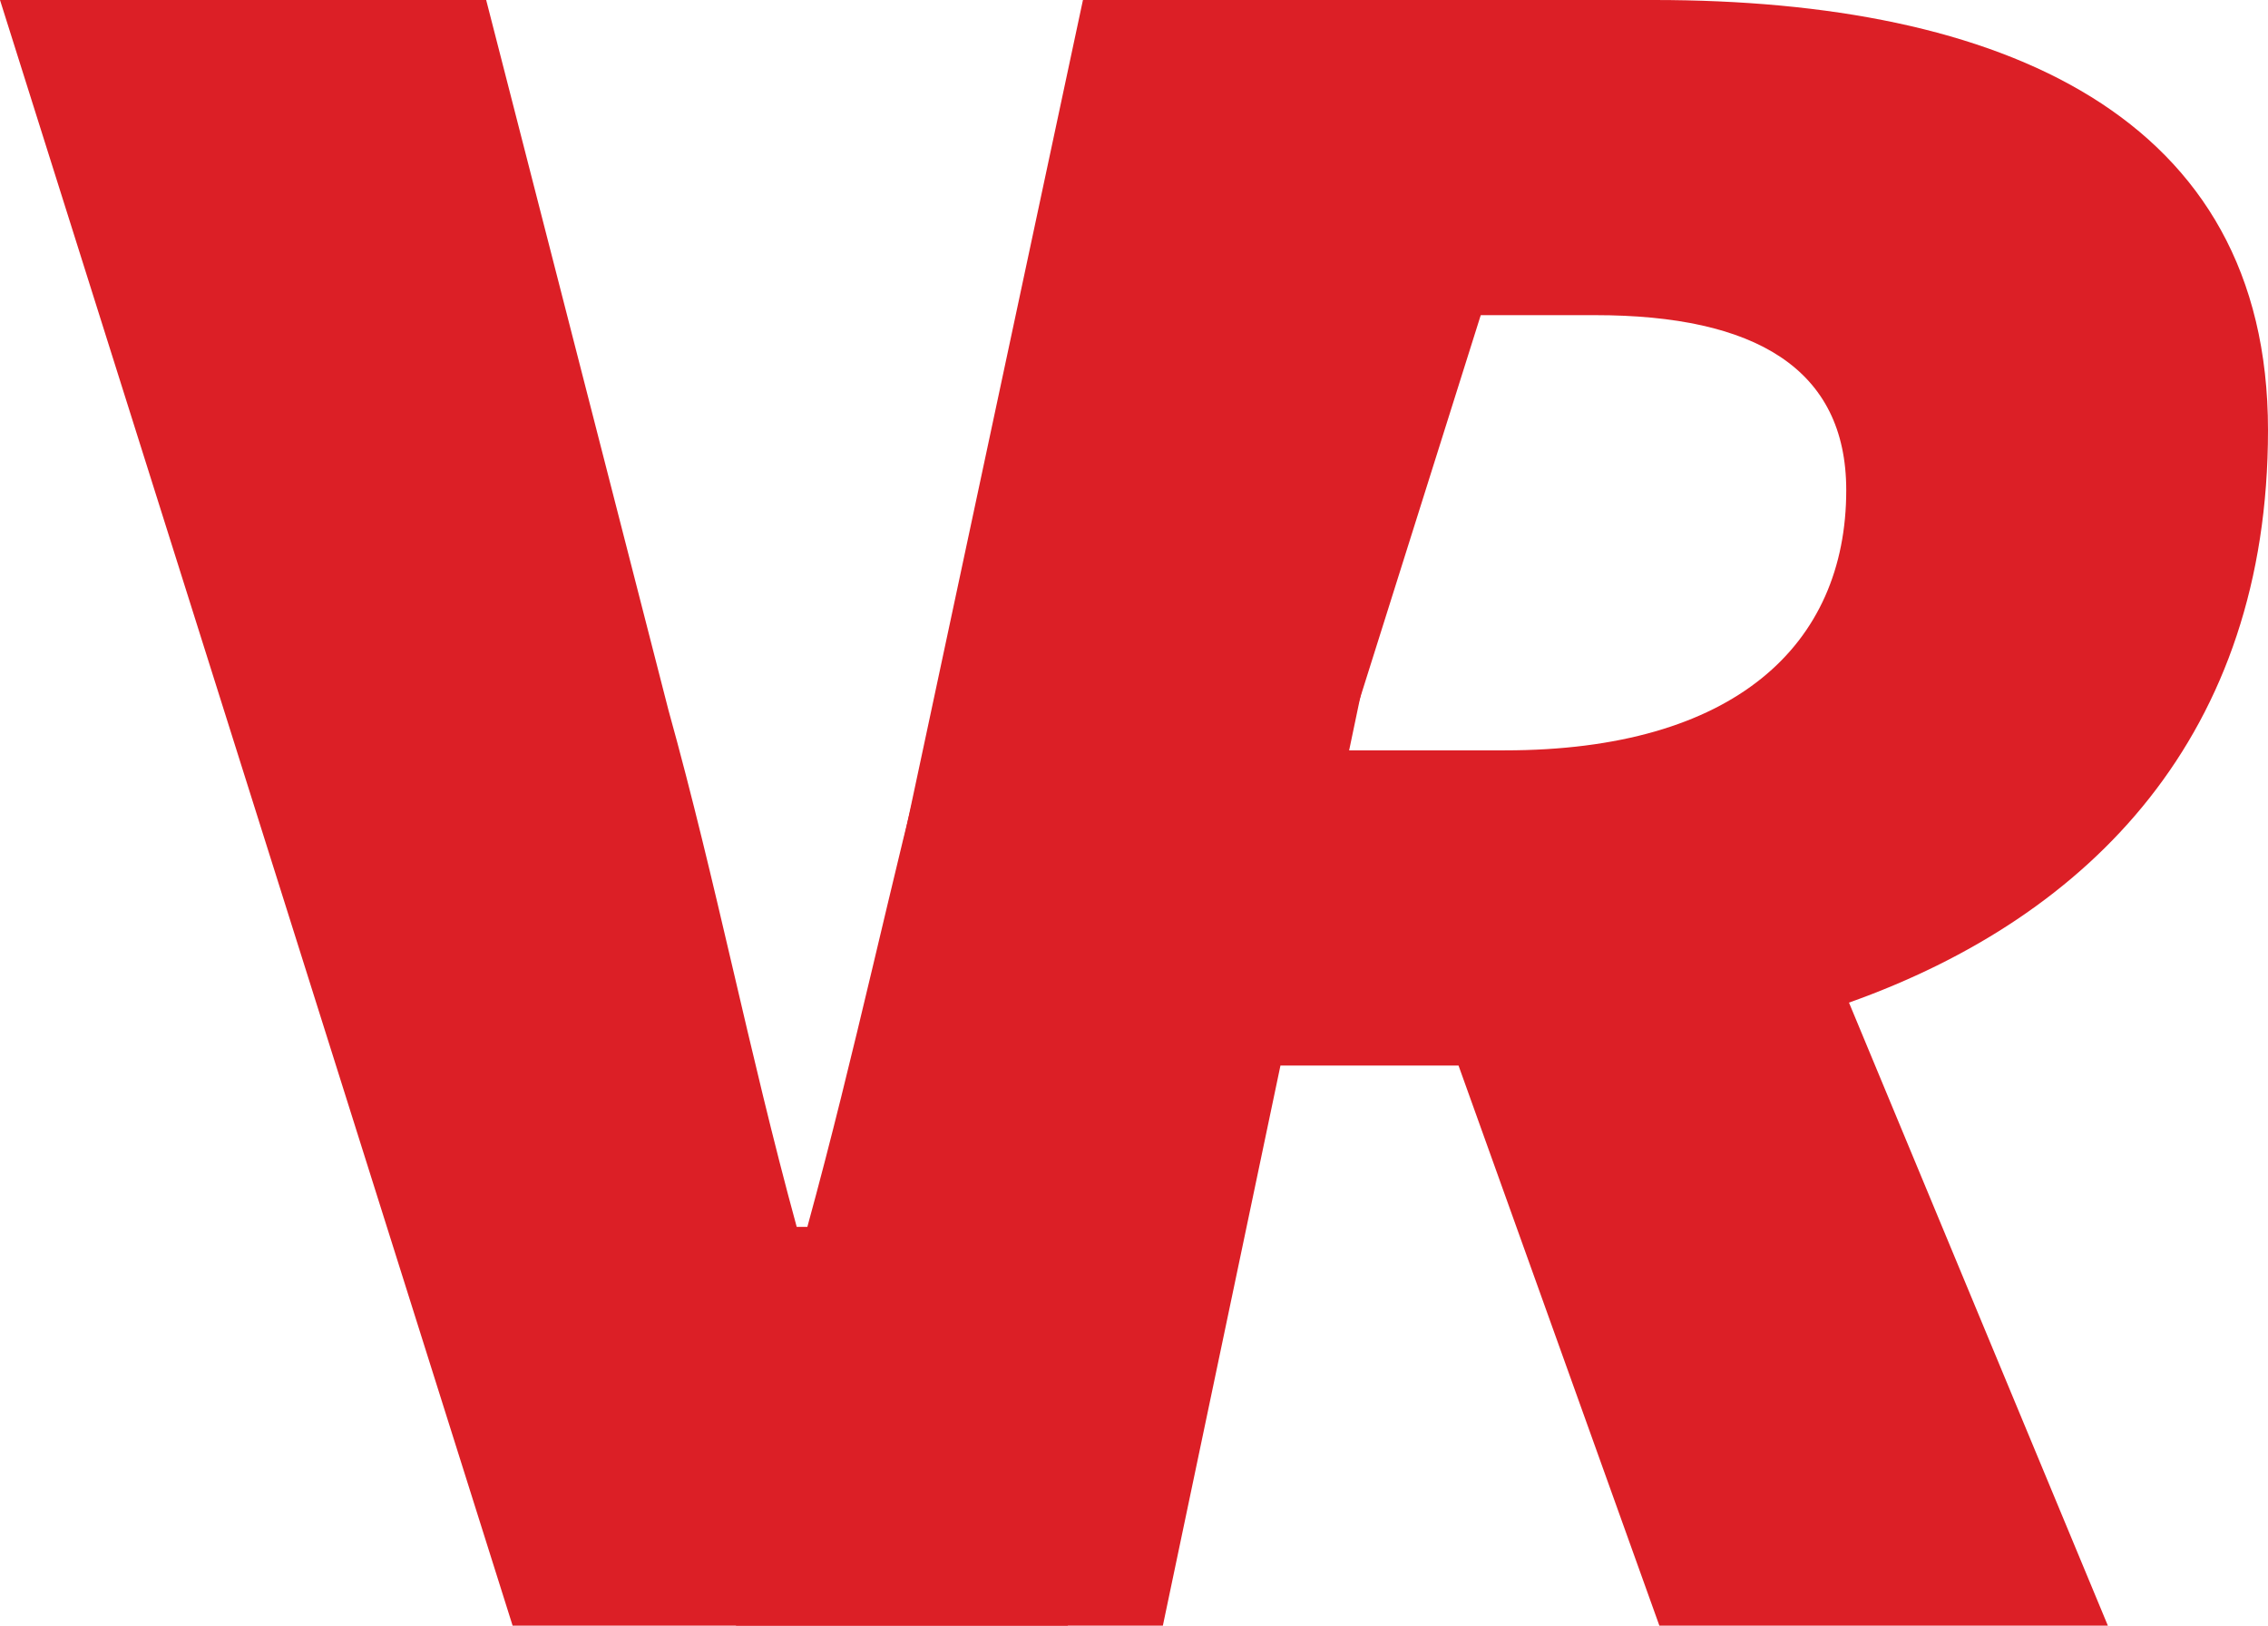
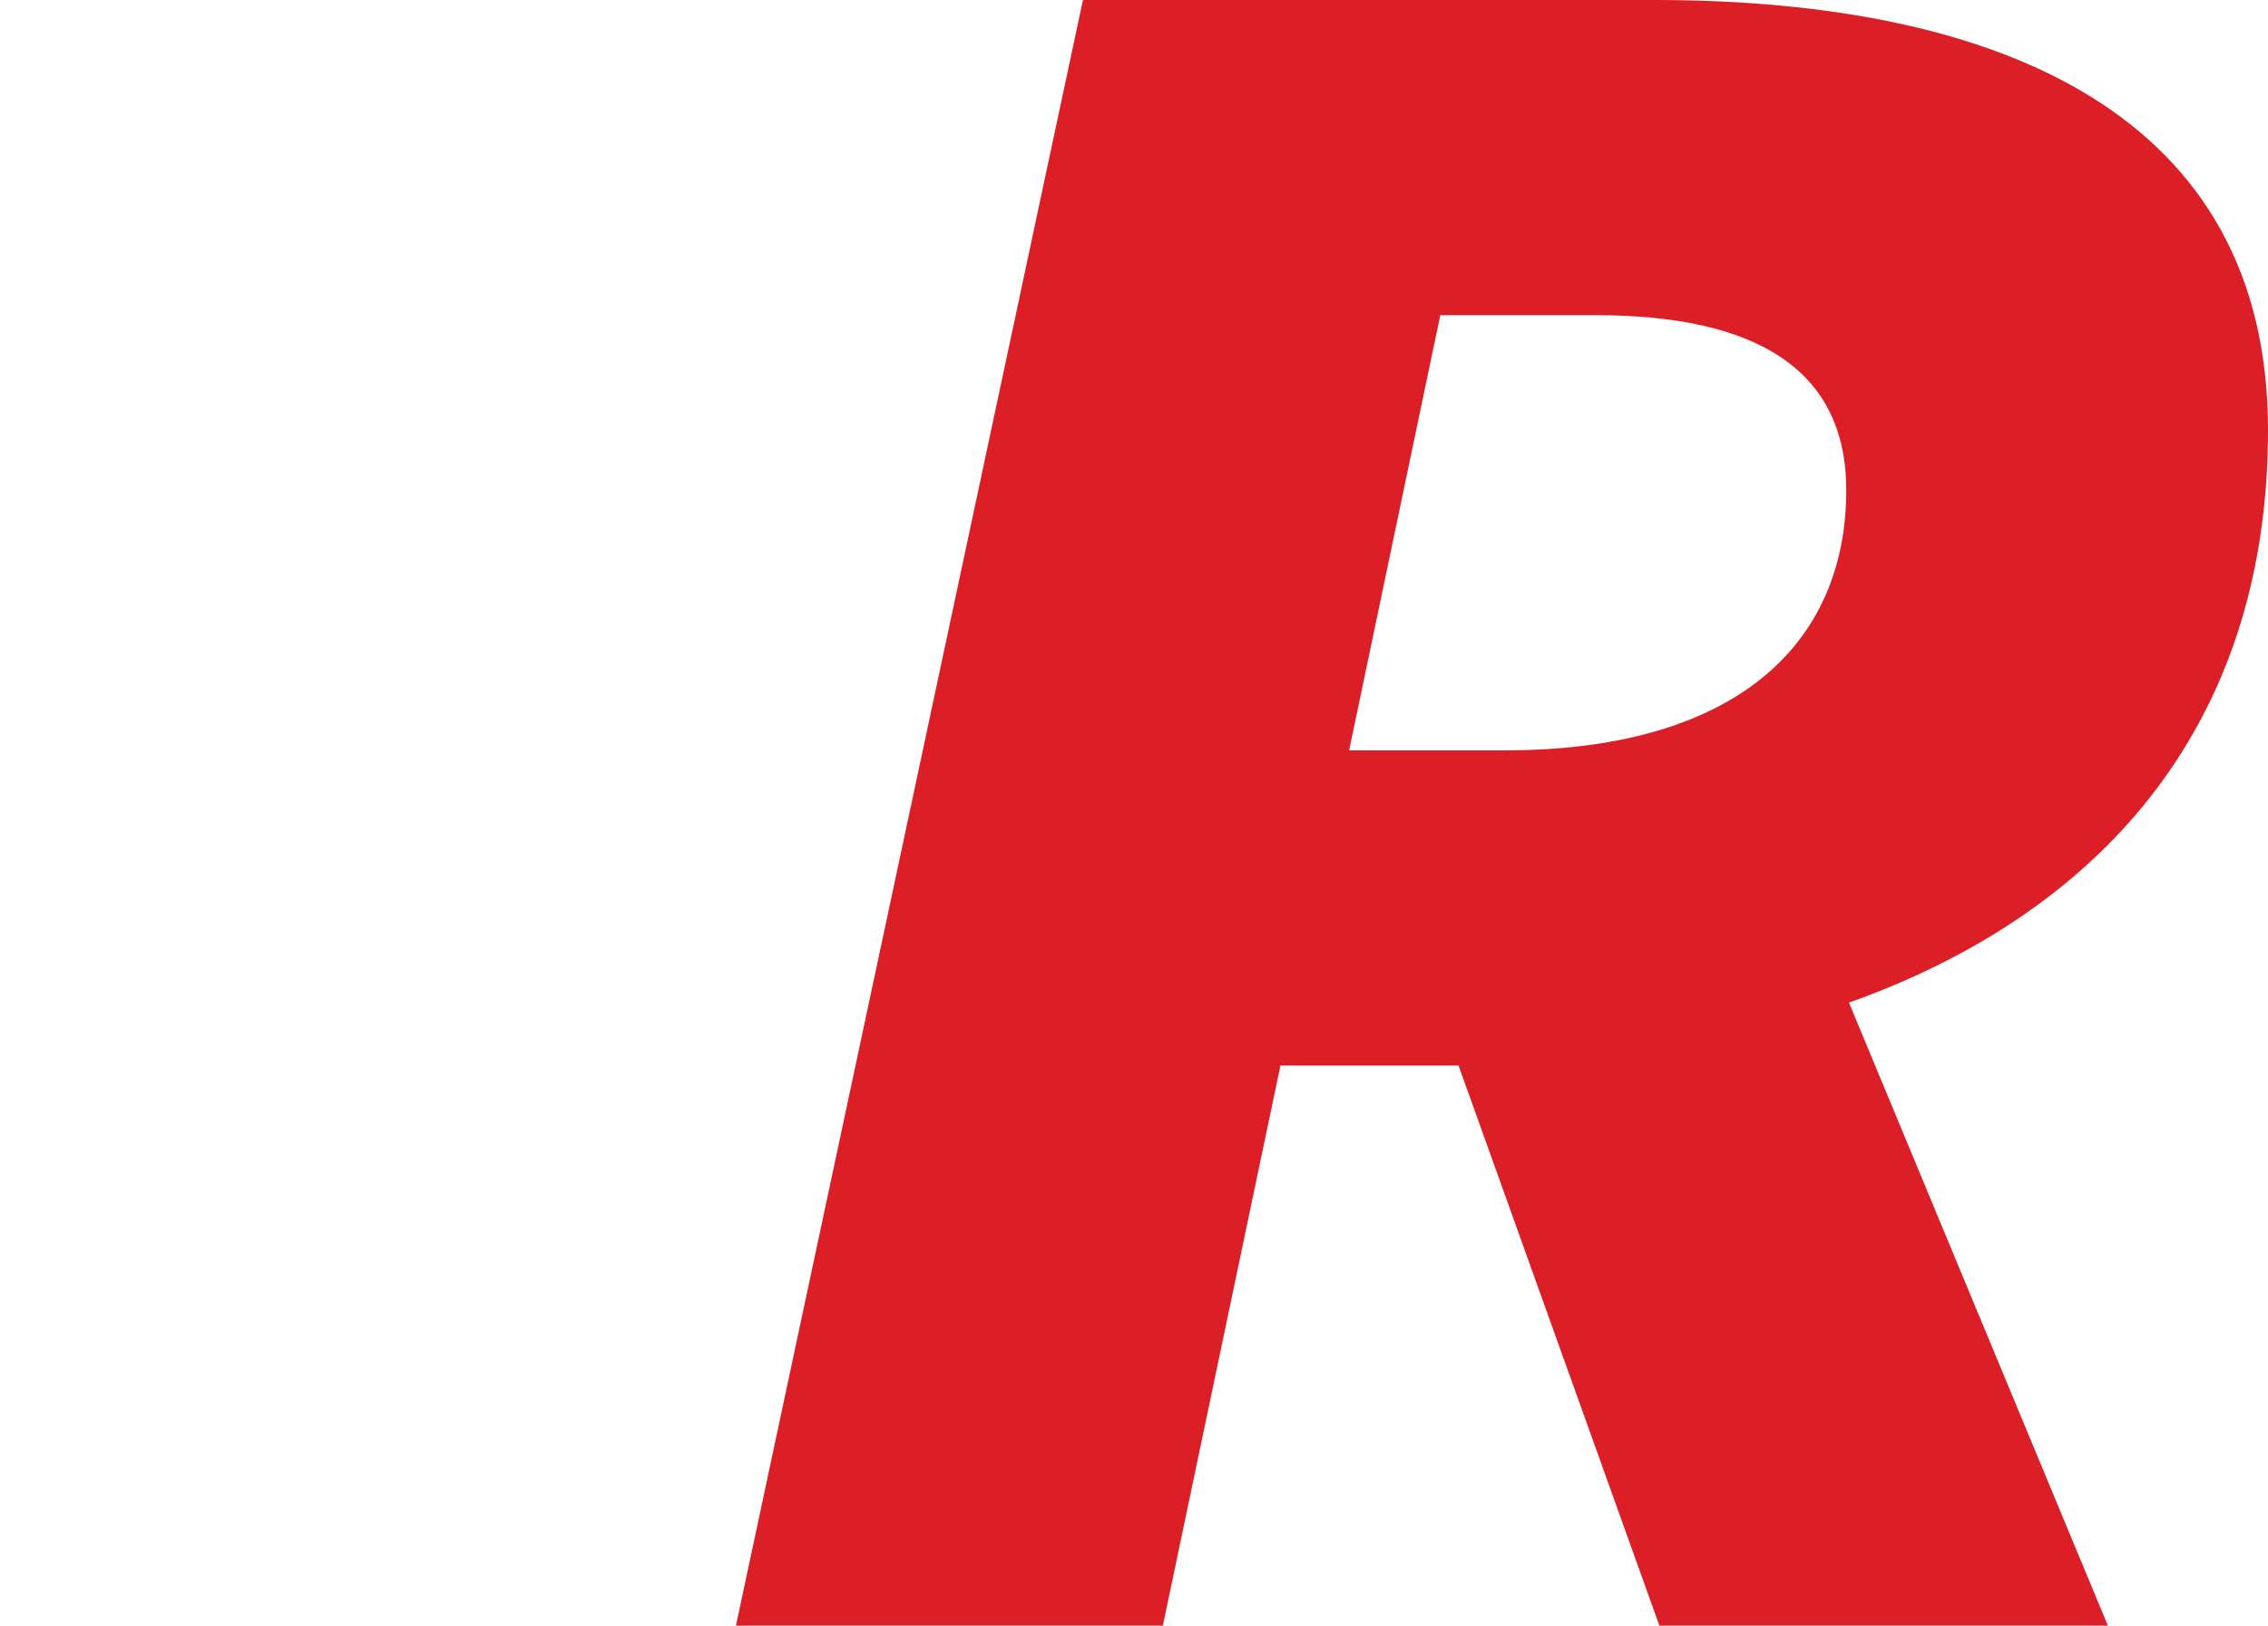
<svg xmlns="http://www.w3.org/2000/svg" viewBox="0 0 74.64 53.49">
  <defs>
    <style>.cls-1{fill:#dc1f26;}</style>
  </defs>
  <title>Asset 2</title>
  <g id="Layer_2" data-name="Layer 2">
    <g id="Layer_1-2" data-name="Layer 1">
-       <path class="cls-1" d="M0,14.81H16l6,23.37c1.58,5.68,2.63,11.19,4.22,17h.35c1.58-5.76,2.72-11.27,4.22-17l5.8-23.37H52L35.14,68.3H16.87Z" transform="translate(0 -14.81)" />
      <path class="cls-1" d="M35.64,14.81h18.8c11.42,0,20.2,3.79,20.2,14.15,0,10-5.8,16-13.79,18.84L69.37,68.3H54.61L48,49.87H42.14L38.27,68.3H24.22ZM49.52,39.5c7.55,0,11.24-3.46,11.24-8.56,0-4-3-5.76-8.26-5.76h-5.1l-3,14.32Z" transform="translate(0 -14.81)" />
    </g>
  </g>
</svg>